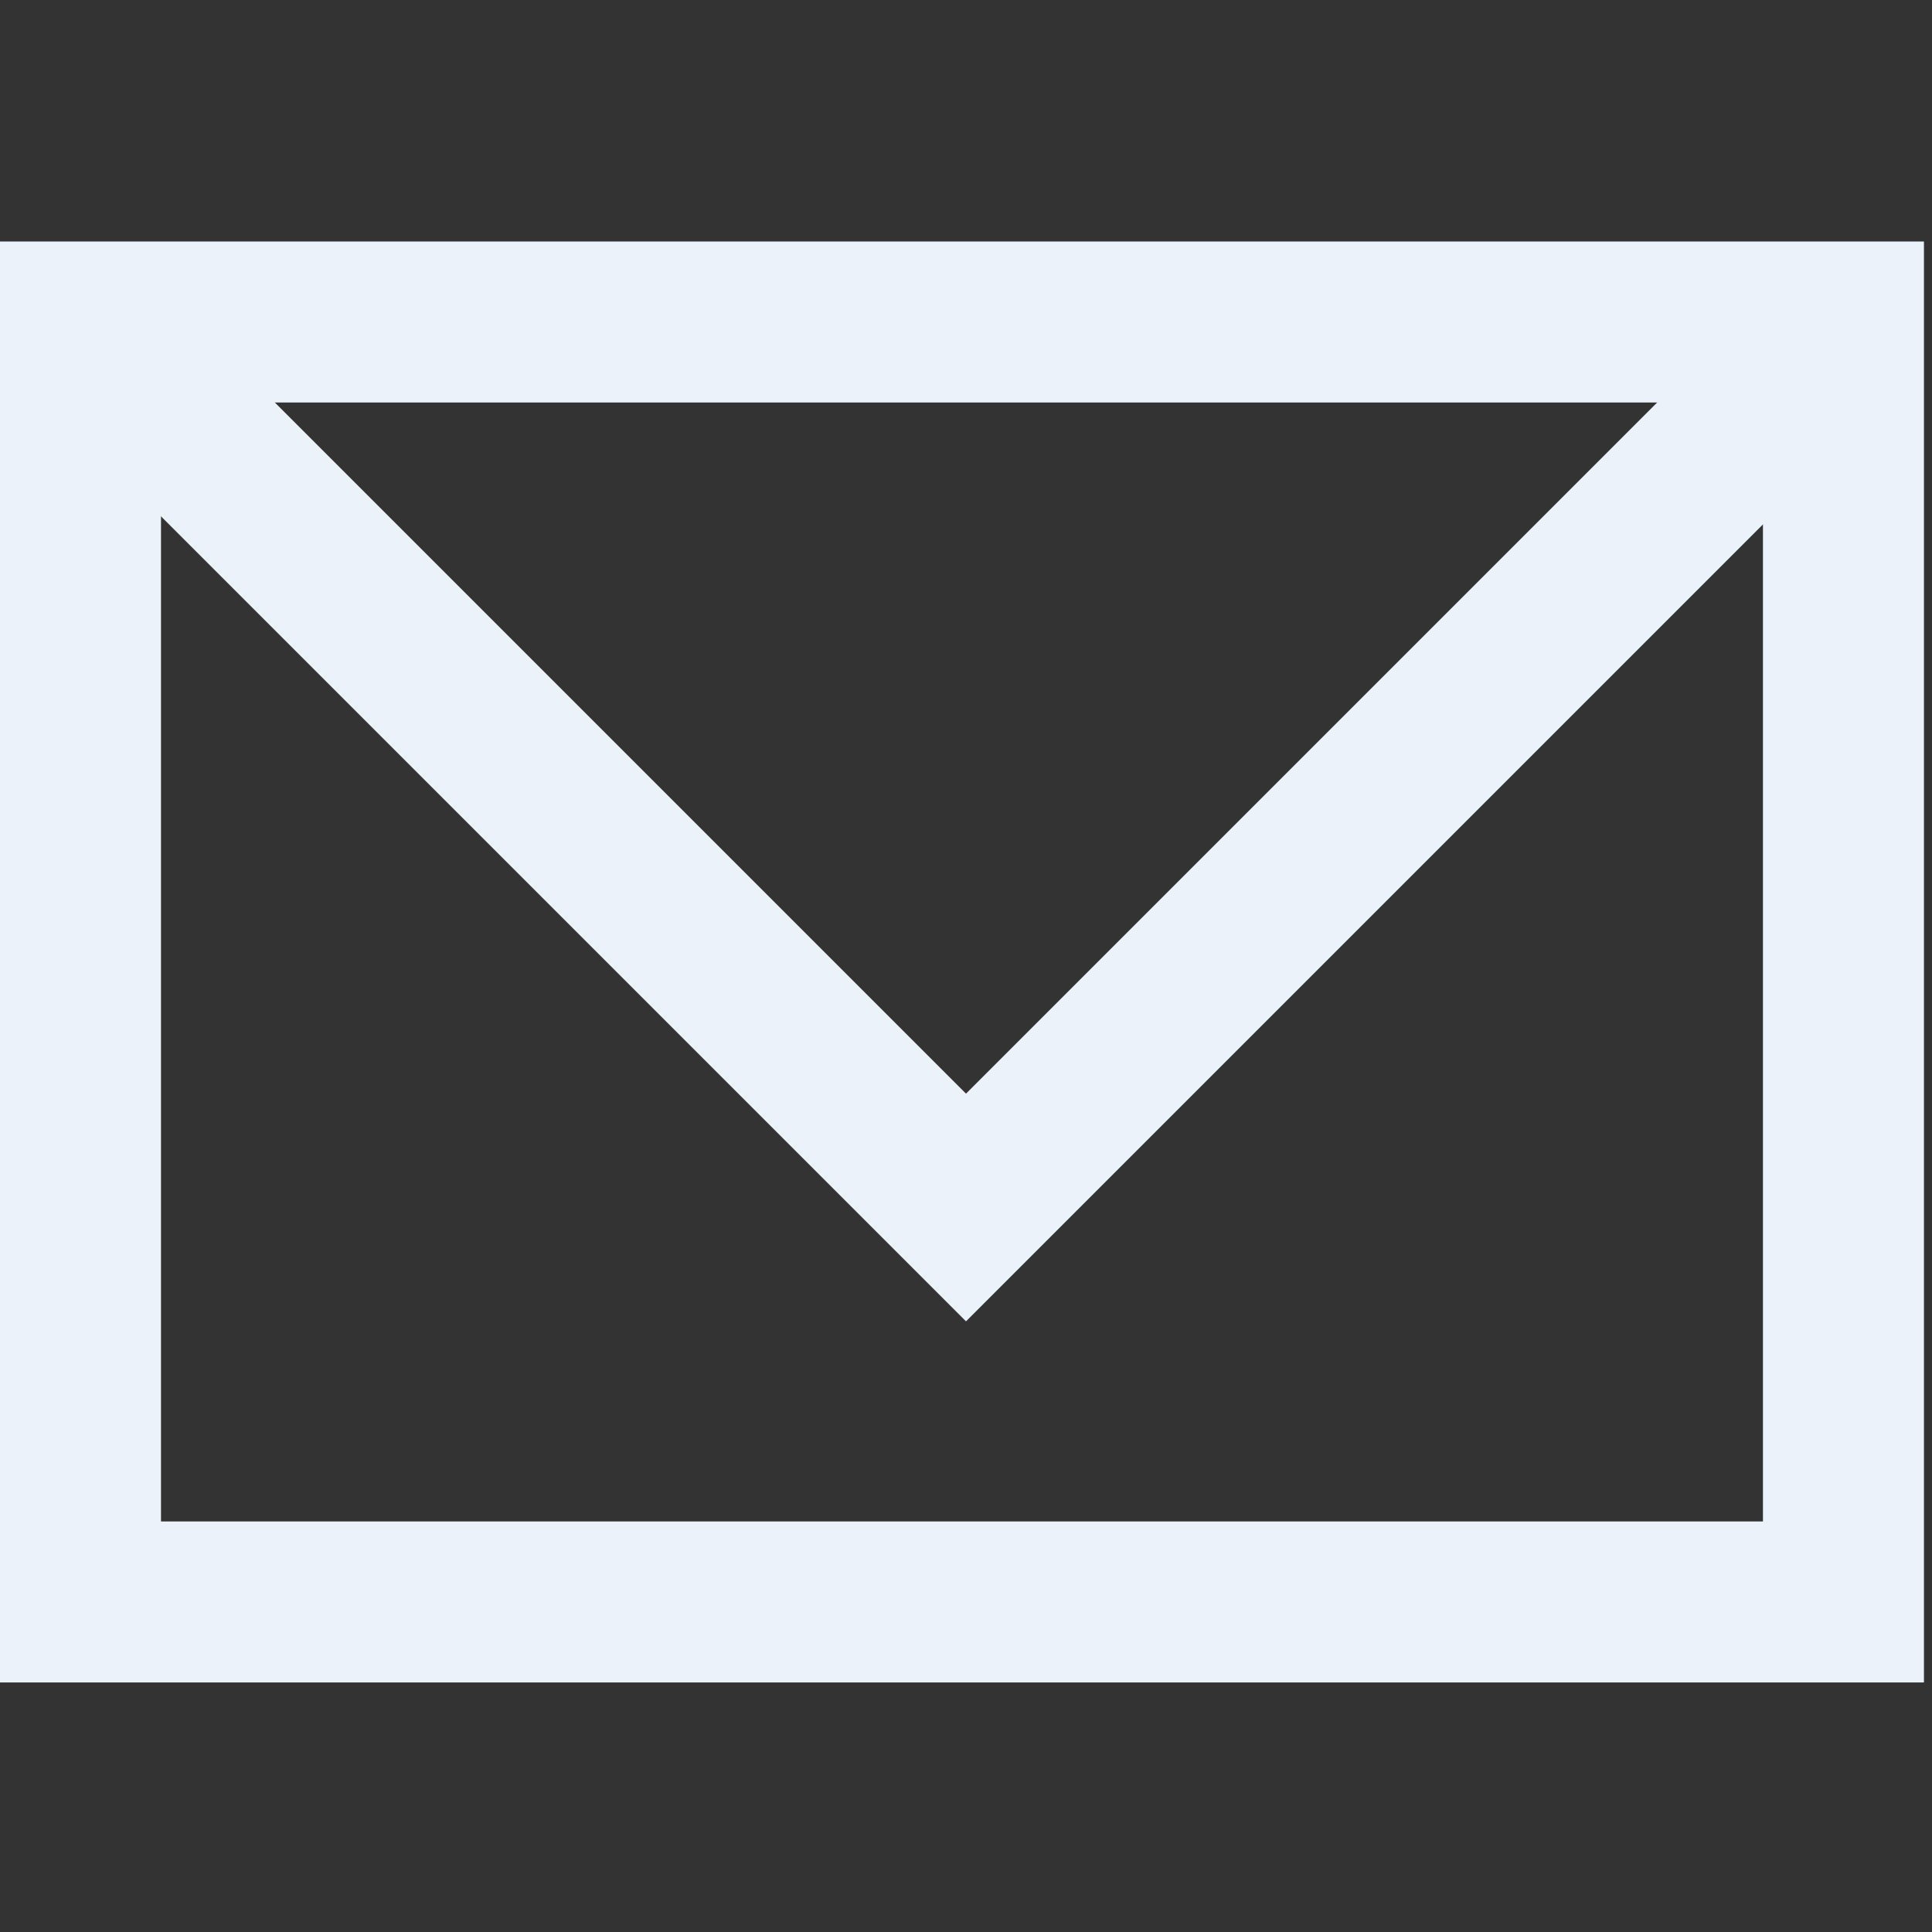
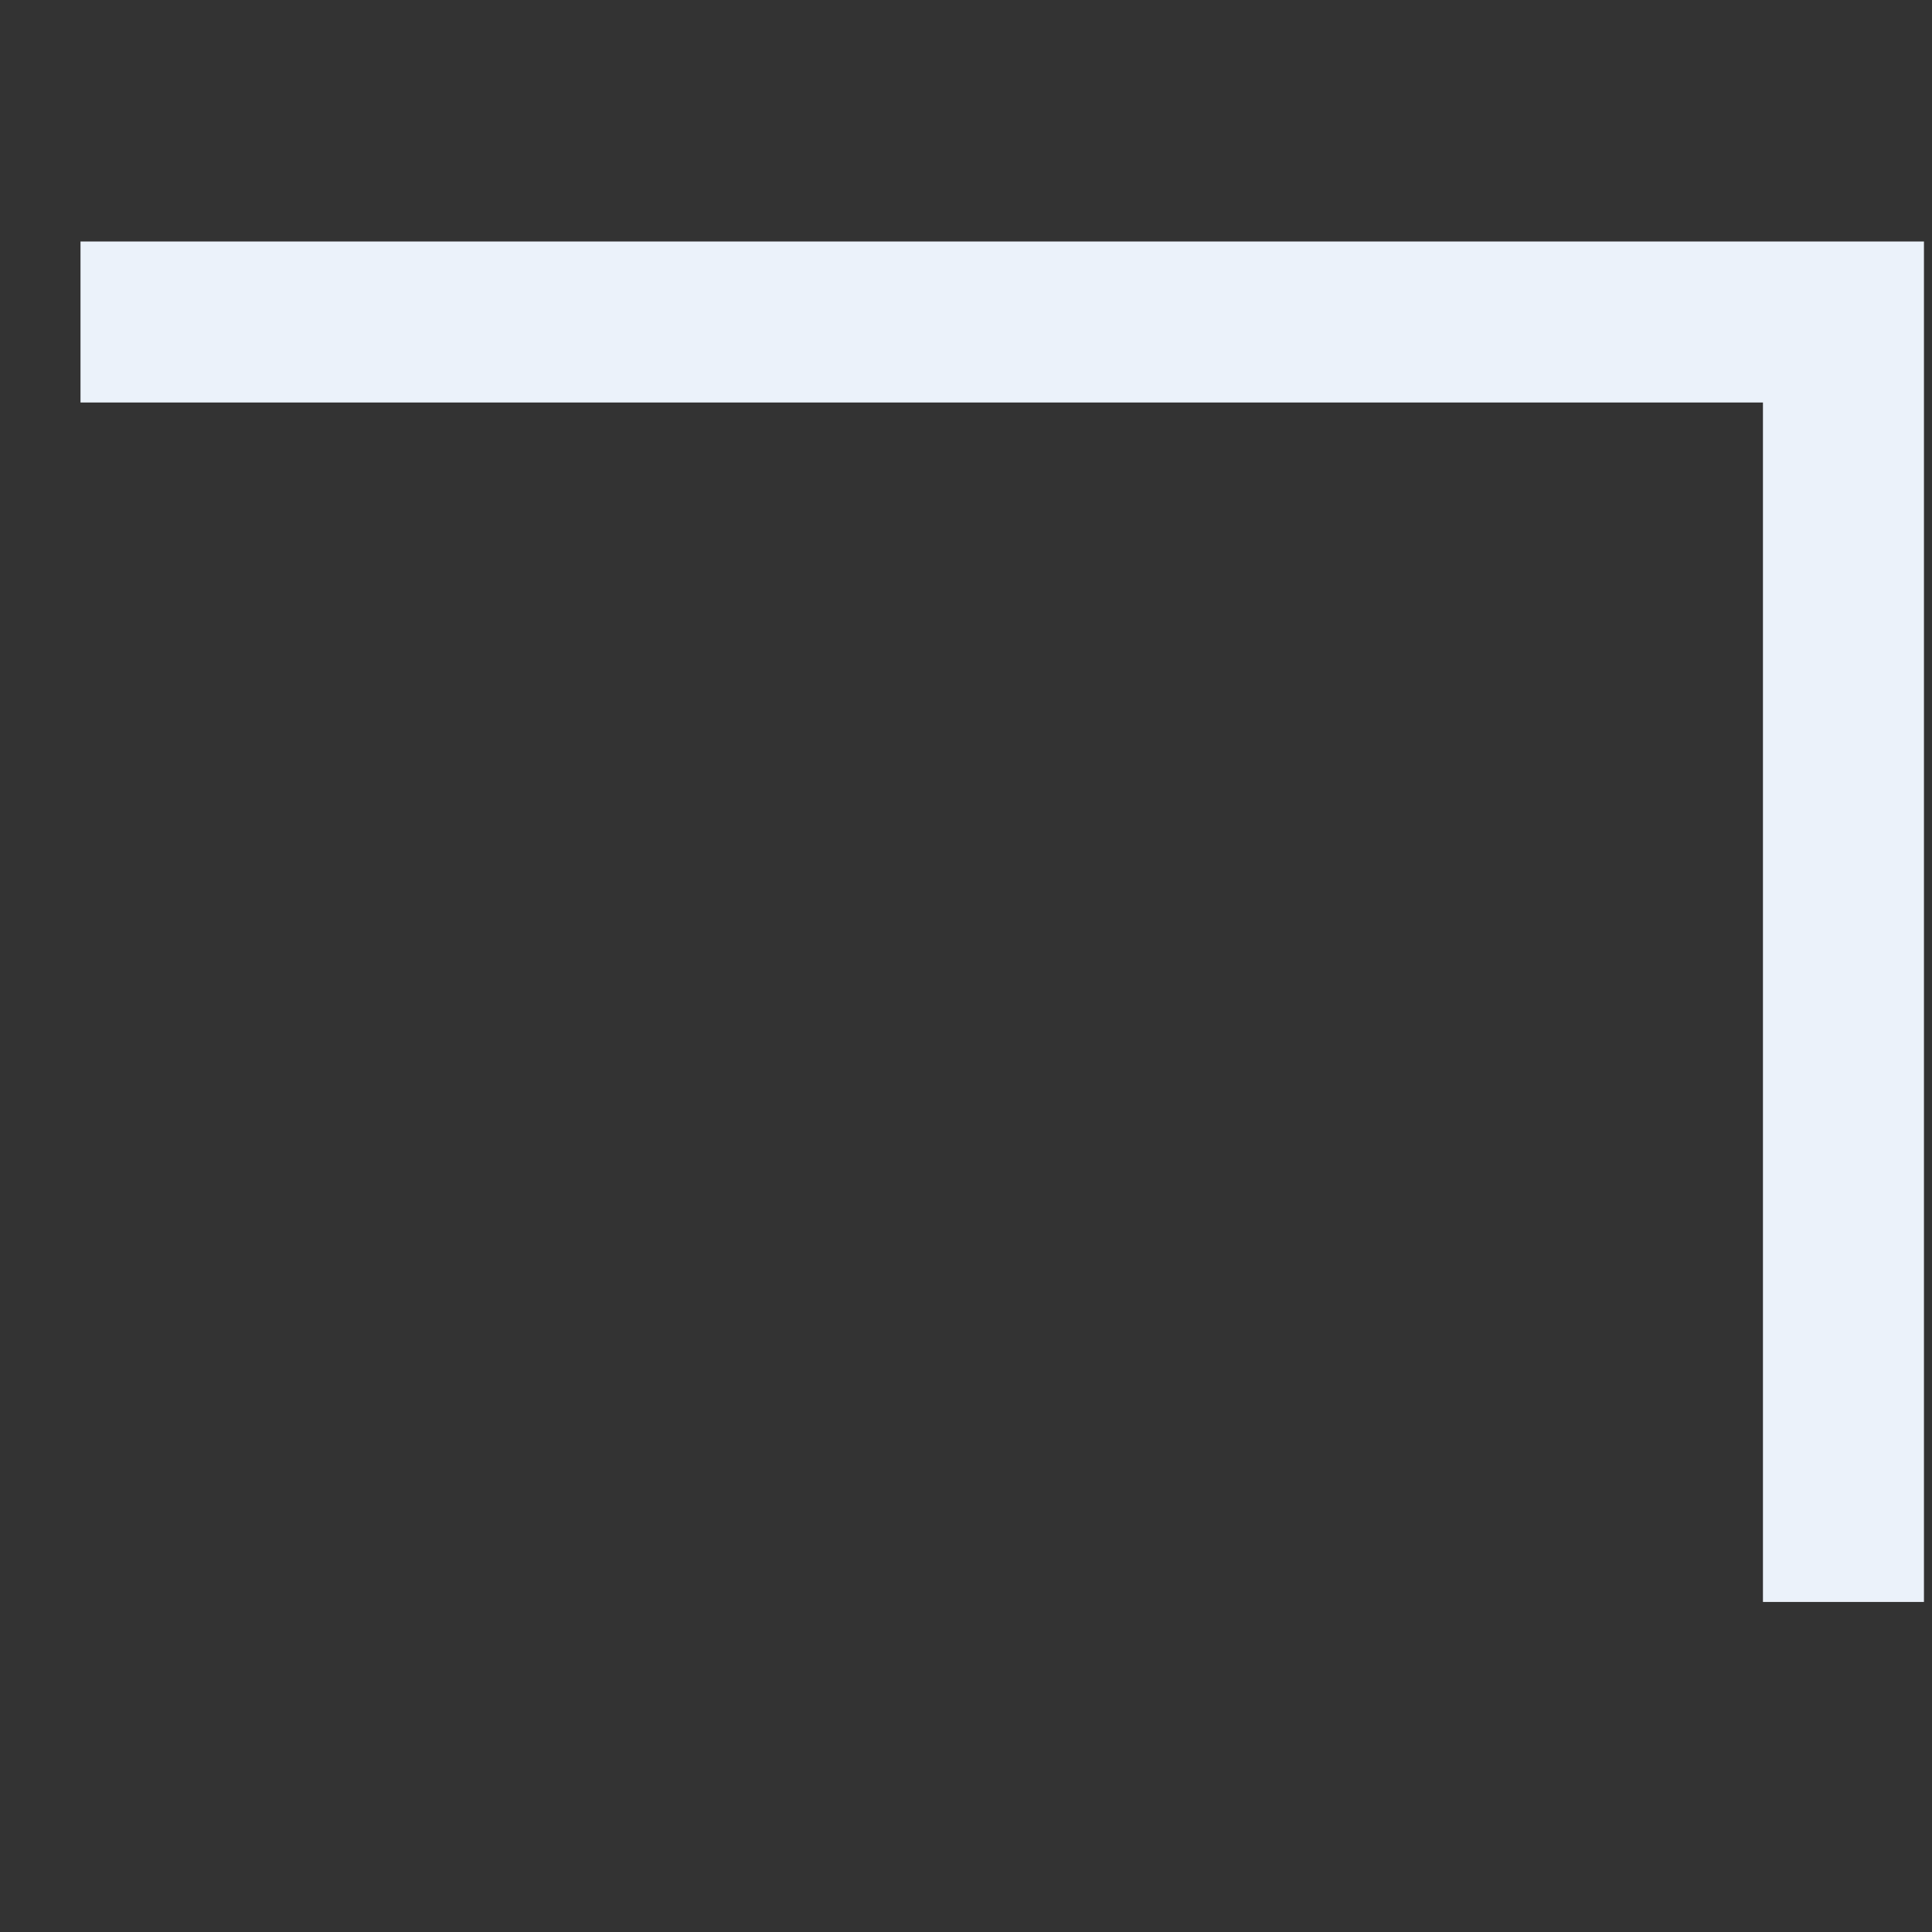
<svg xmlns="http://www.w3.org/2000/svg" id="Envelope--Streamline-Atlas" version="1.1" viewBox="0 0 24 24">
  <rect x="0" y="0" width="24" height="24" fill="#333333" stroke="none" />
  <defs>
    <style>
      .st0 {
        fill: none;
        stroke: #ebf2fa;
        stroke-miterlimit: 10;
        stroke-width: 2px;
      }
    </style>
  </defs>
-   <path class="st0" d="M1,4h21.9v15.9H1V4Z" />
-   <path class="st0" d="M1,4l11,11,11-11" />
+   <path class="st0" d="M1,4h21.9v15.9V4Z" />
</svg>